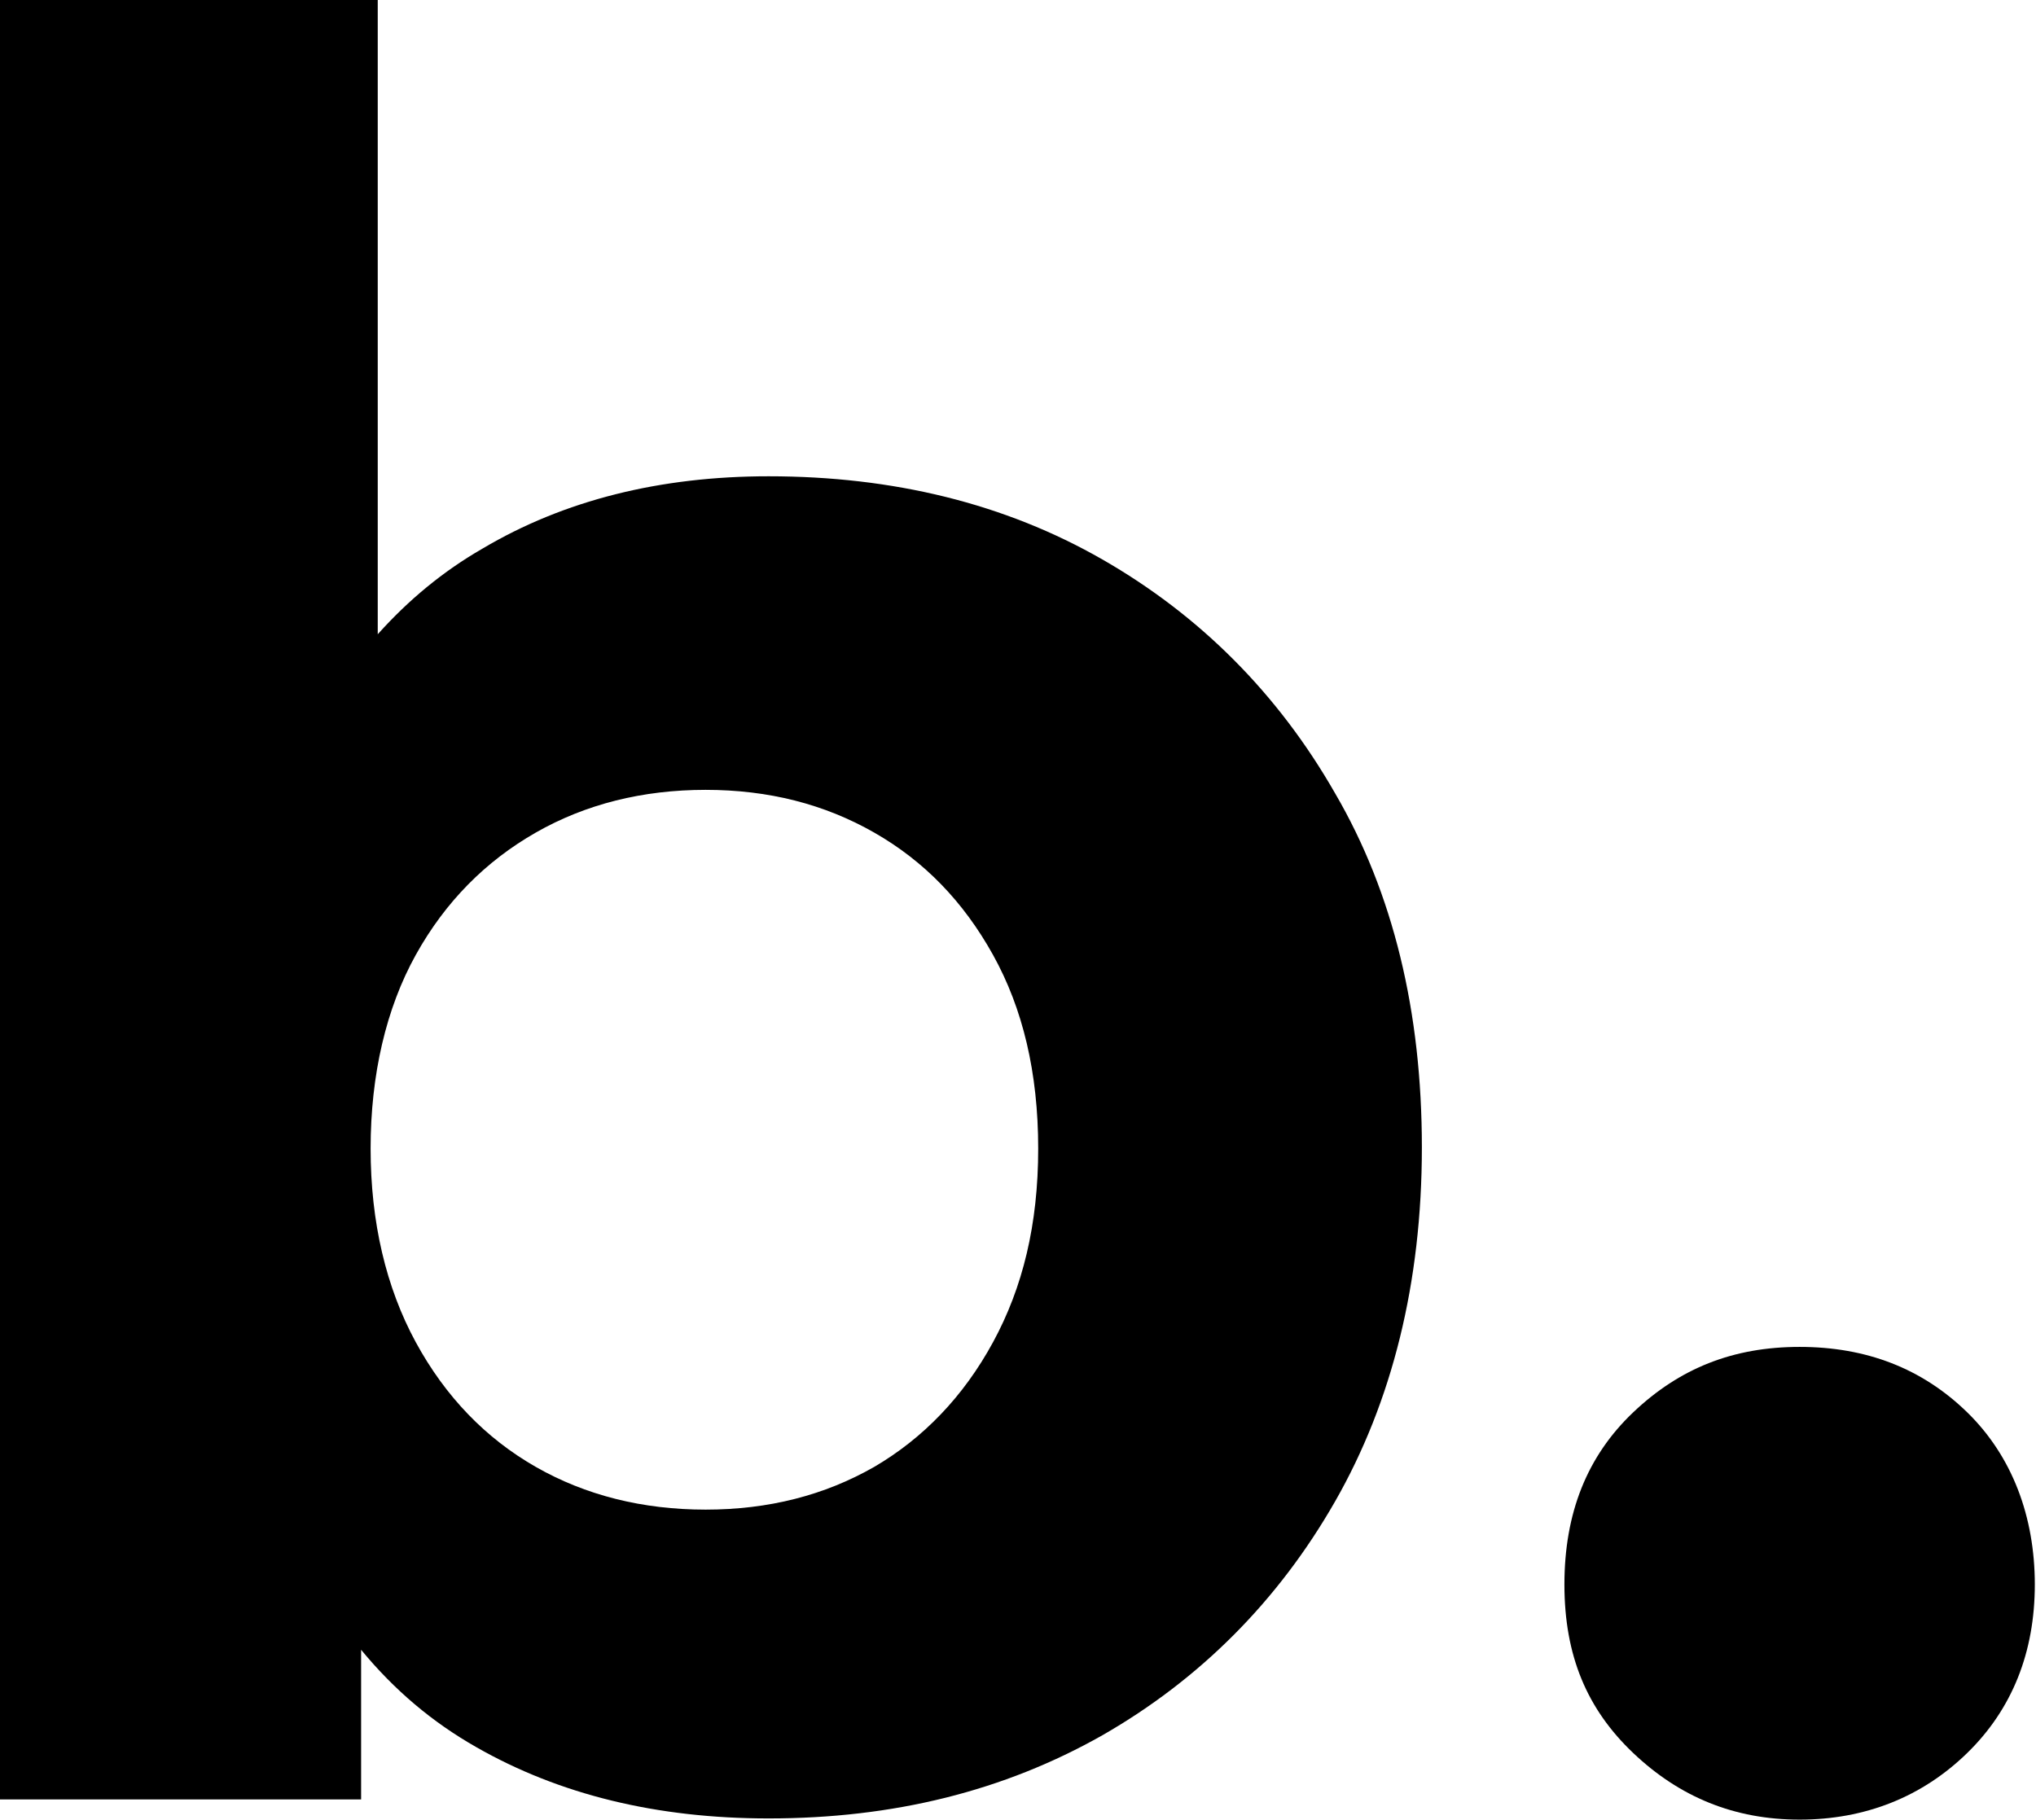
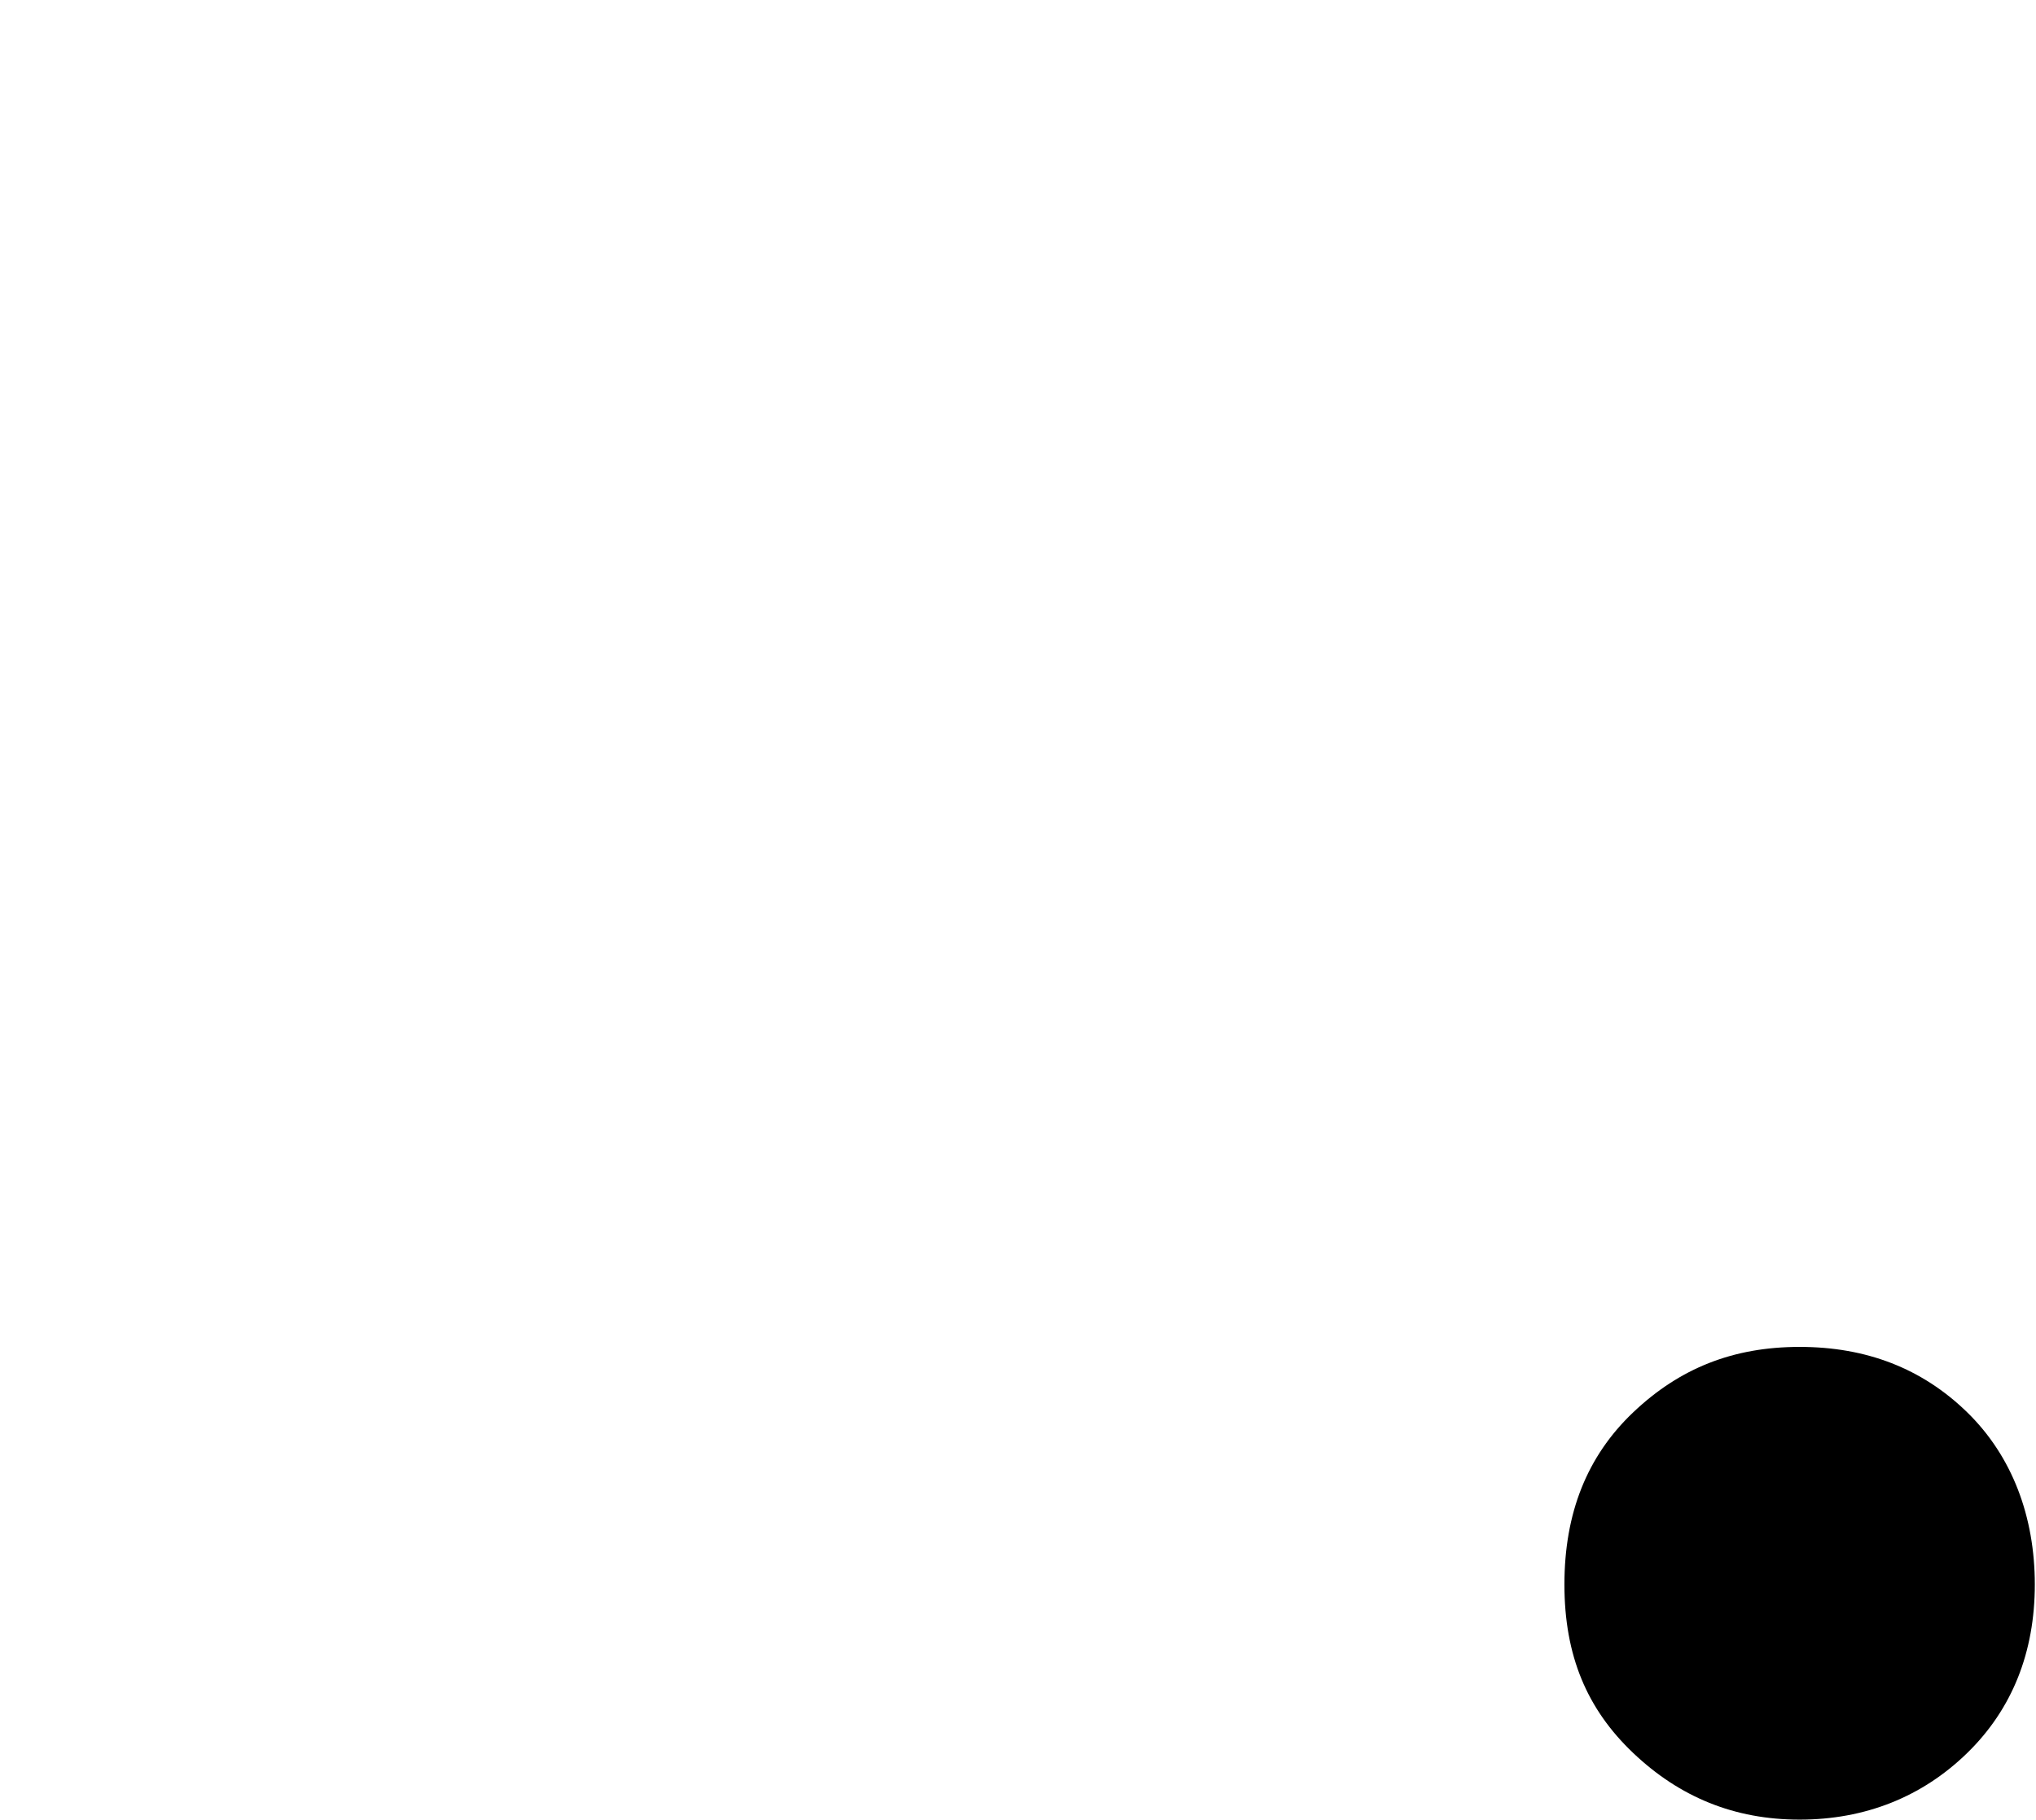
<svg xmlns="http://www.w3.org/2000/svg" data-bbox="0 0 17.13 15.32" viewBox="0 0 17.14 15.32" data-type="shape">
  <g>
-     <path d="M9.28 4.71c-.82-.47-1.76-.7-2.81-.7-.91 0-1.72.2-2.41.61-.33.19-.62.43-.88.72V0H0v15.15h3.04v-1.26c.28.34.6.61.97.82.7.4 1.52.6 2.46.6 1.05 0 1.98-.23 2.81-.7.82-.47 1.48-1.13 1.96-1.97.48-.84.73-1.84.73-2.98s-.24-2.14-.73-2.98c-.48-.84-1.14-1.5-1.96-1.97Zm-.92 6.59c-.25.46-.59.81-1 1.05-.42.24-.89.36-1.42.36s-1.01-.12-1.43-.36c-.42-.24-.76-.59-1.01-1.05-.25-.46-.38-1.01-.38-1.63s.13-1.18.38-1.63c.25-.45.59-.79 1.01-1.03.42-.24.9-.36 1.43-.36s1 .12 1.42.36c.42.24.75.58 1 1.03.25.45.38.99.38 1.63s-.13 1.17-.38 1.63Z" />
    <path d="M16.56 11.89c-.38-.37-.85-.55-1.41-.55s-1.01.18-1.4.55-.58.85-.58 1.45.19 1.05.58 1.42c.39.37.85.56 1.4.56s1.03-.19 1.41-.56c.38-.37.57-.85.57-1.42s-.19-1.08-.57-1.45Z" />
  </g>
</svg>